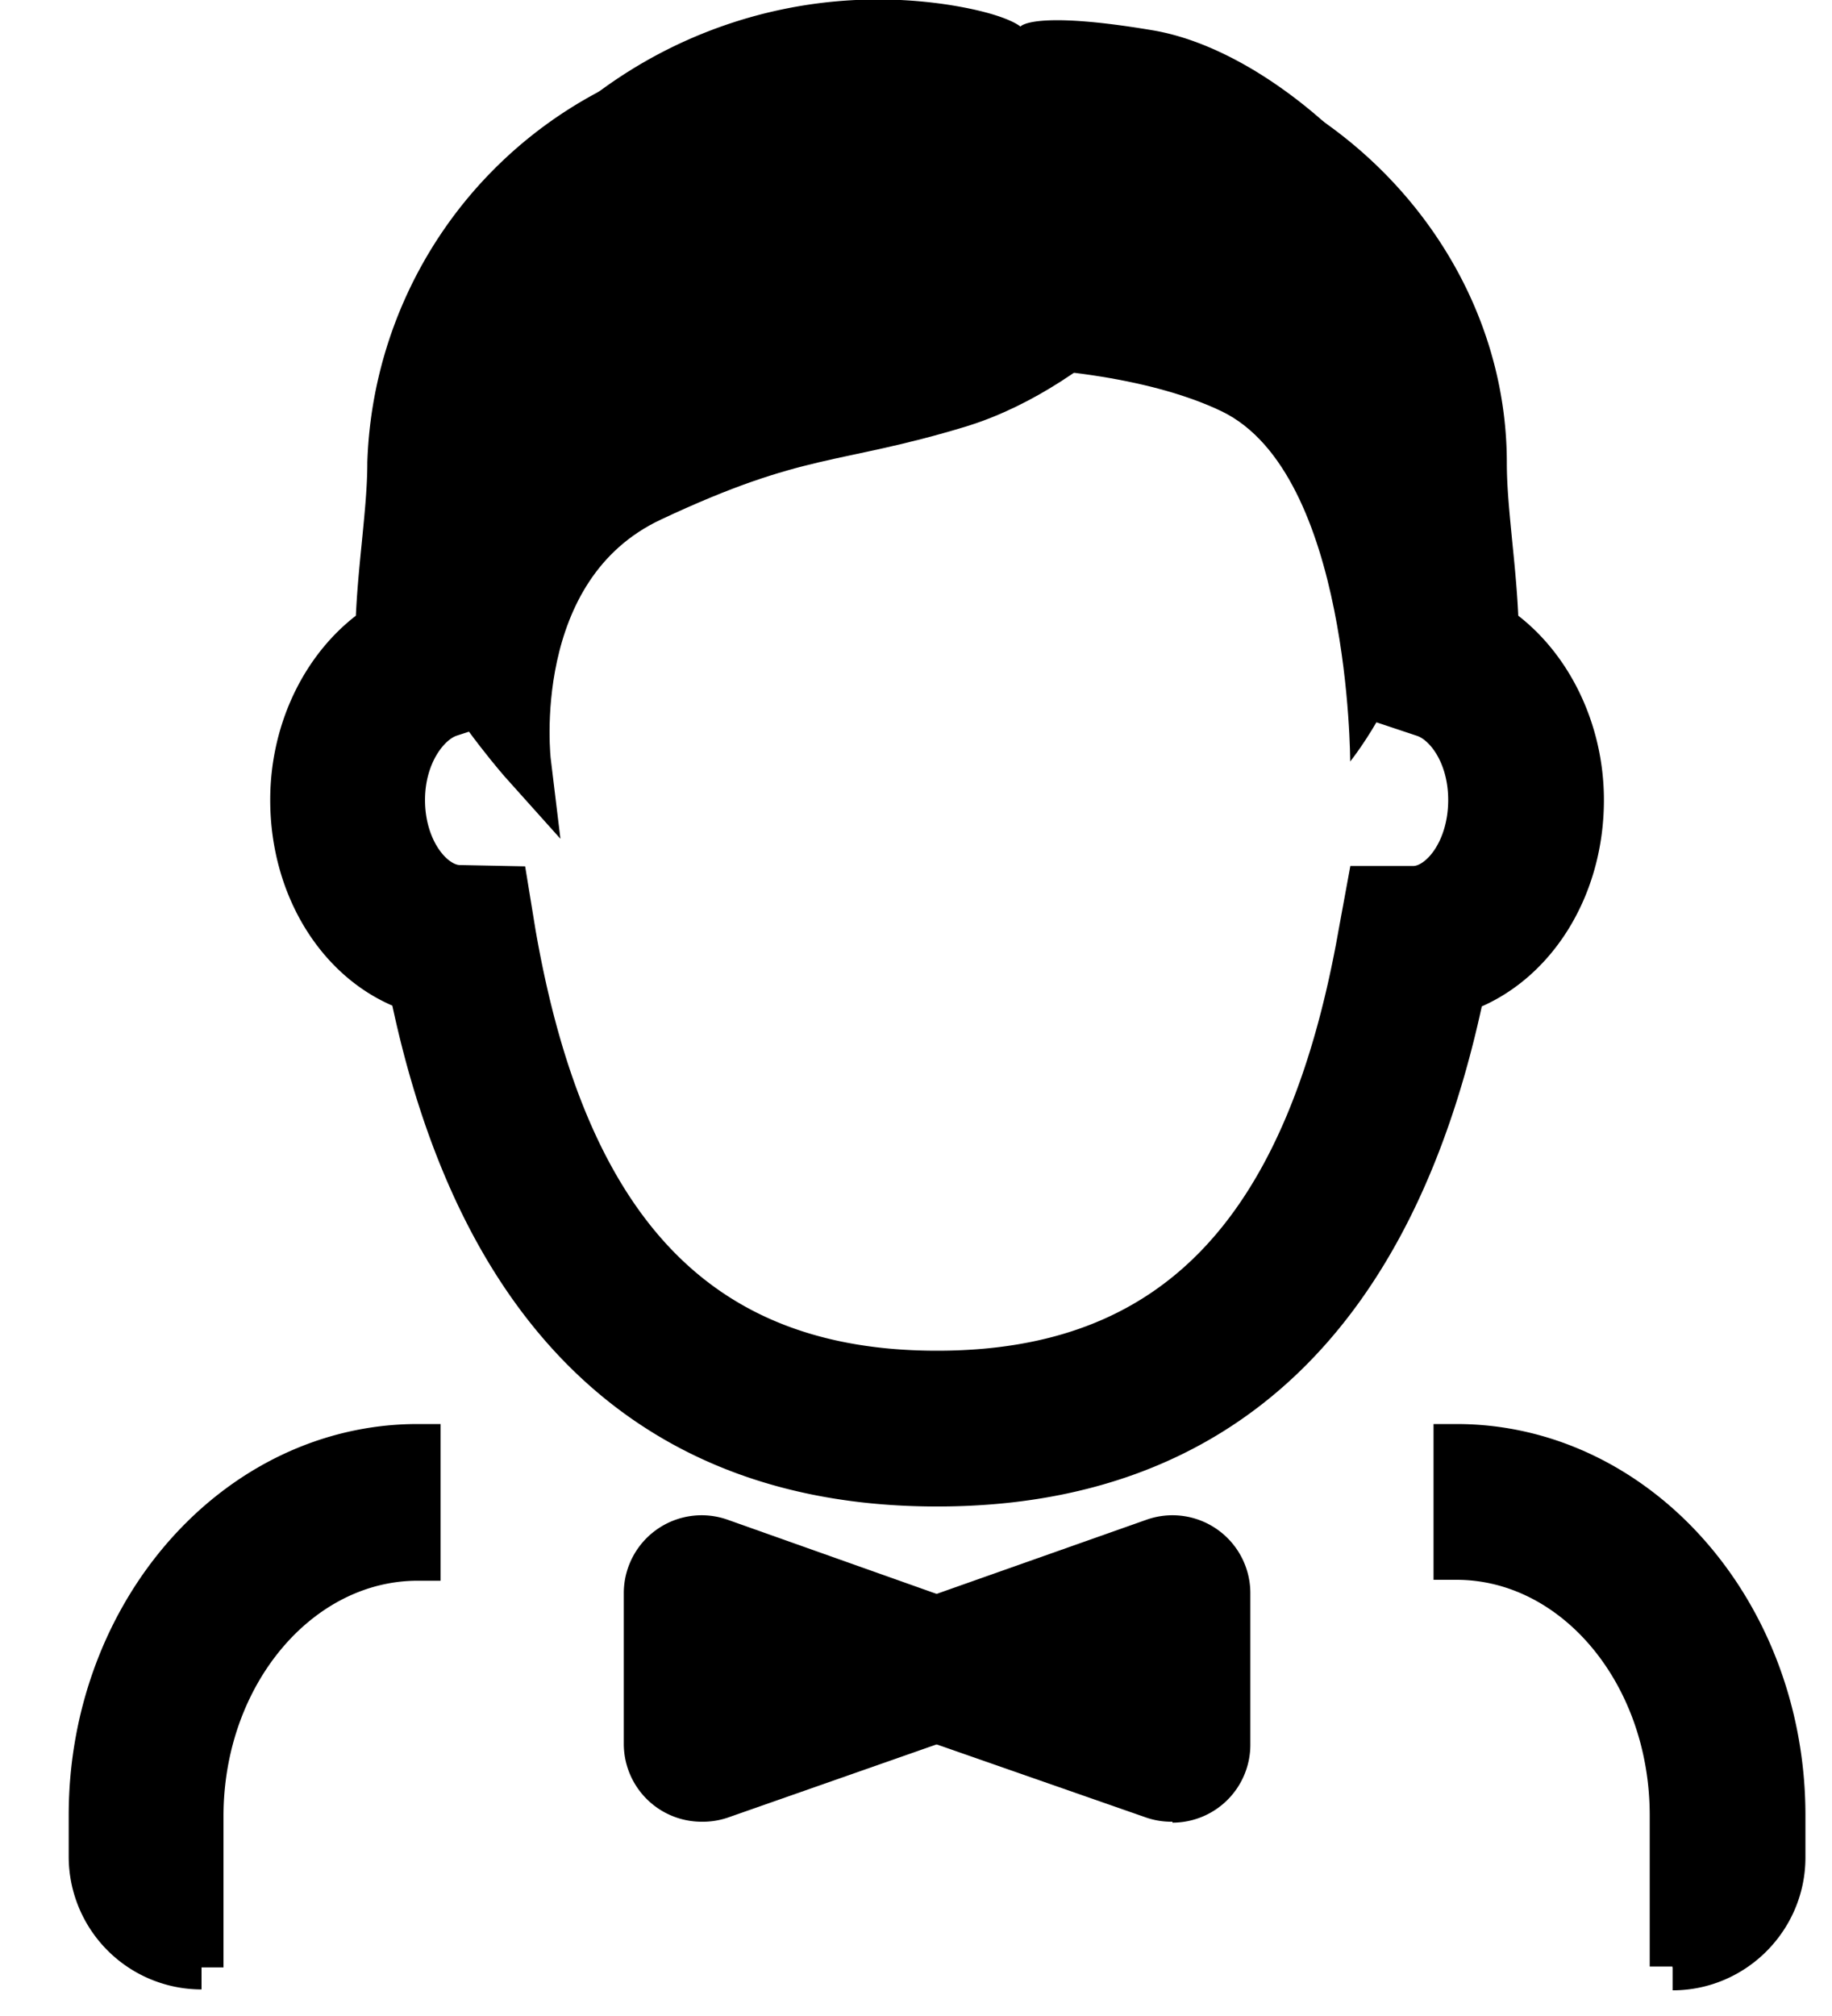
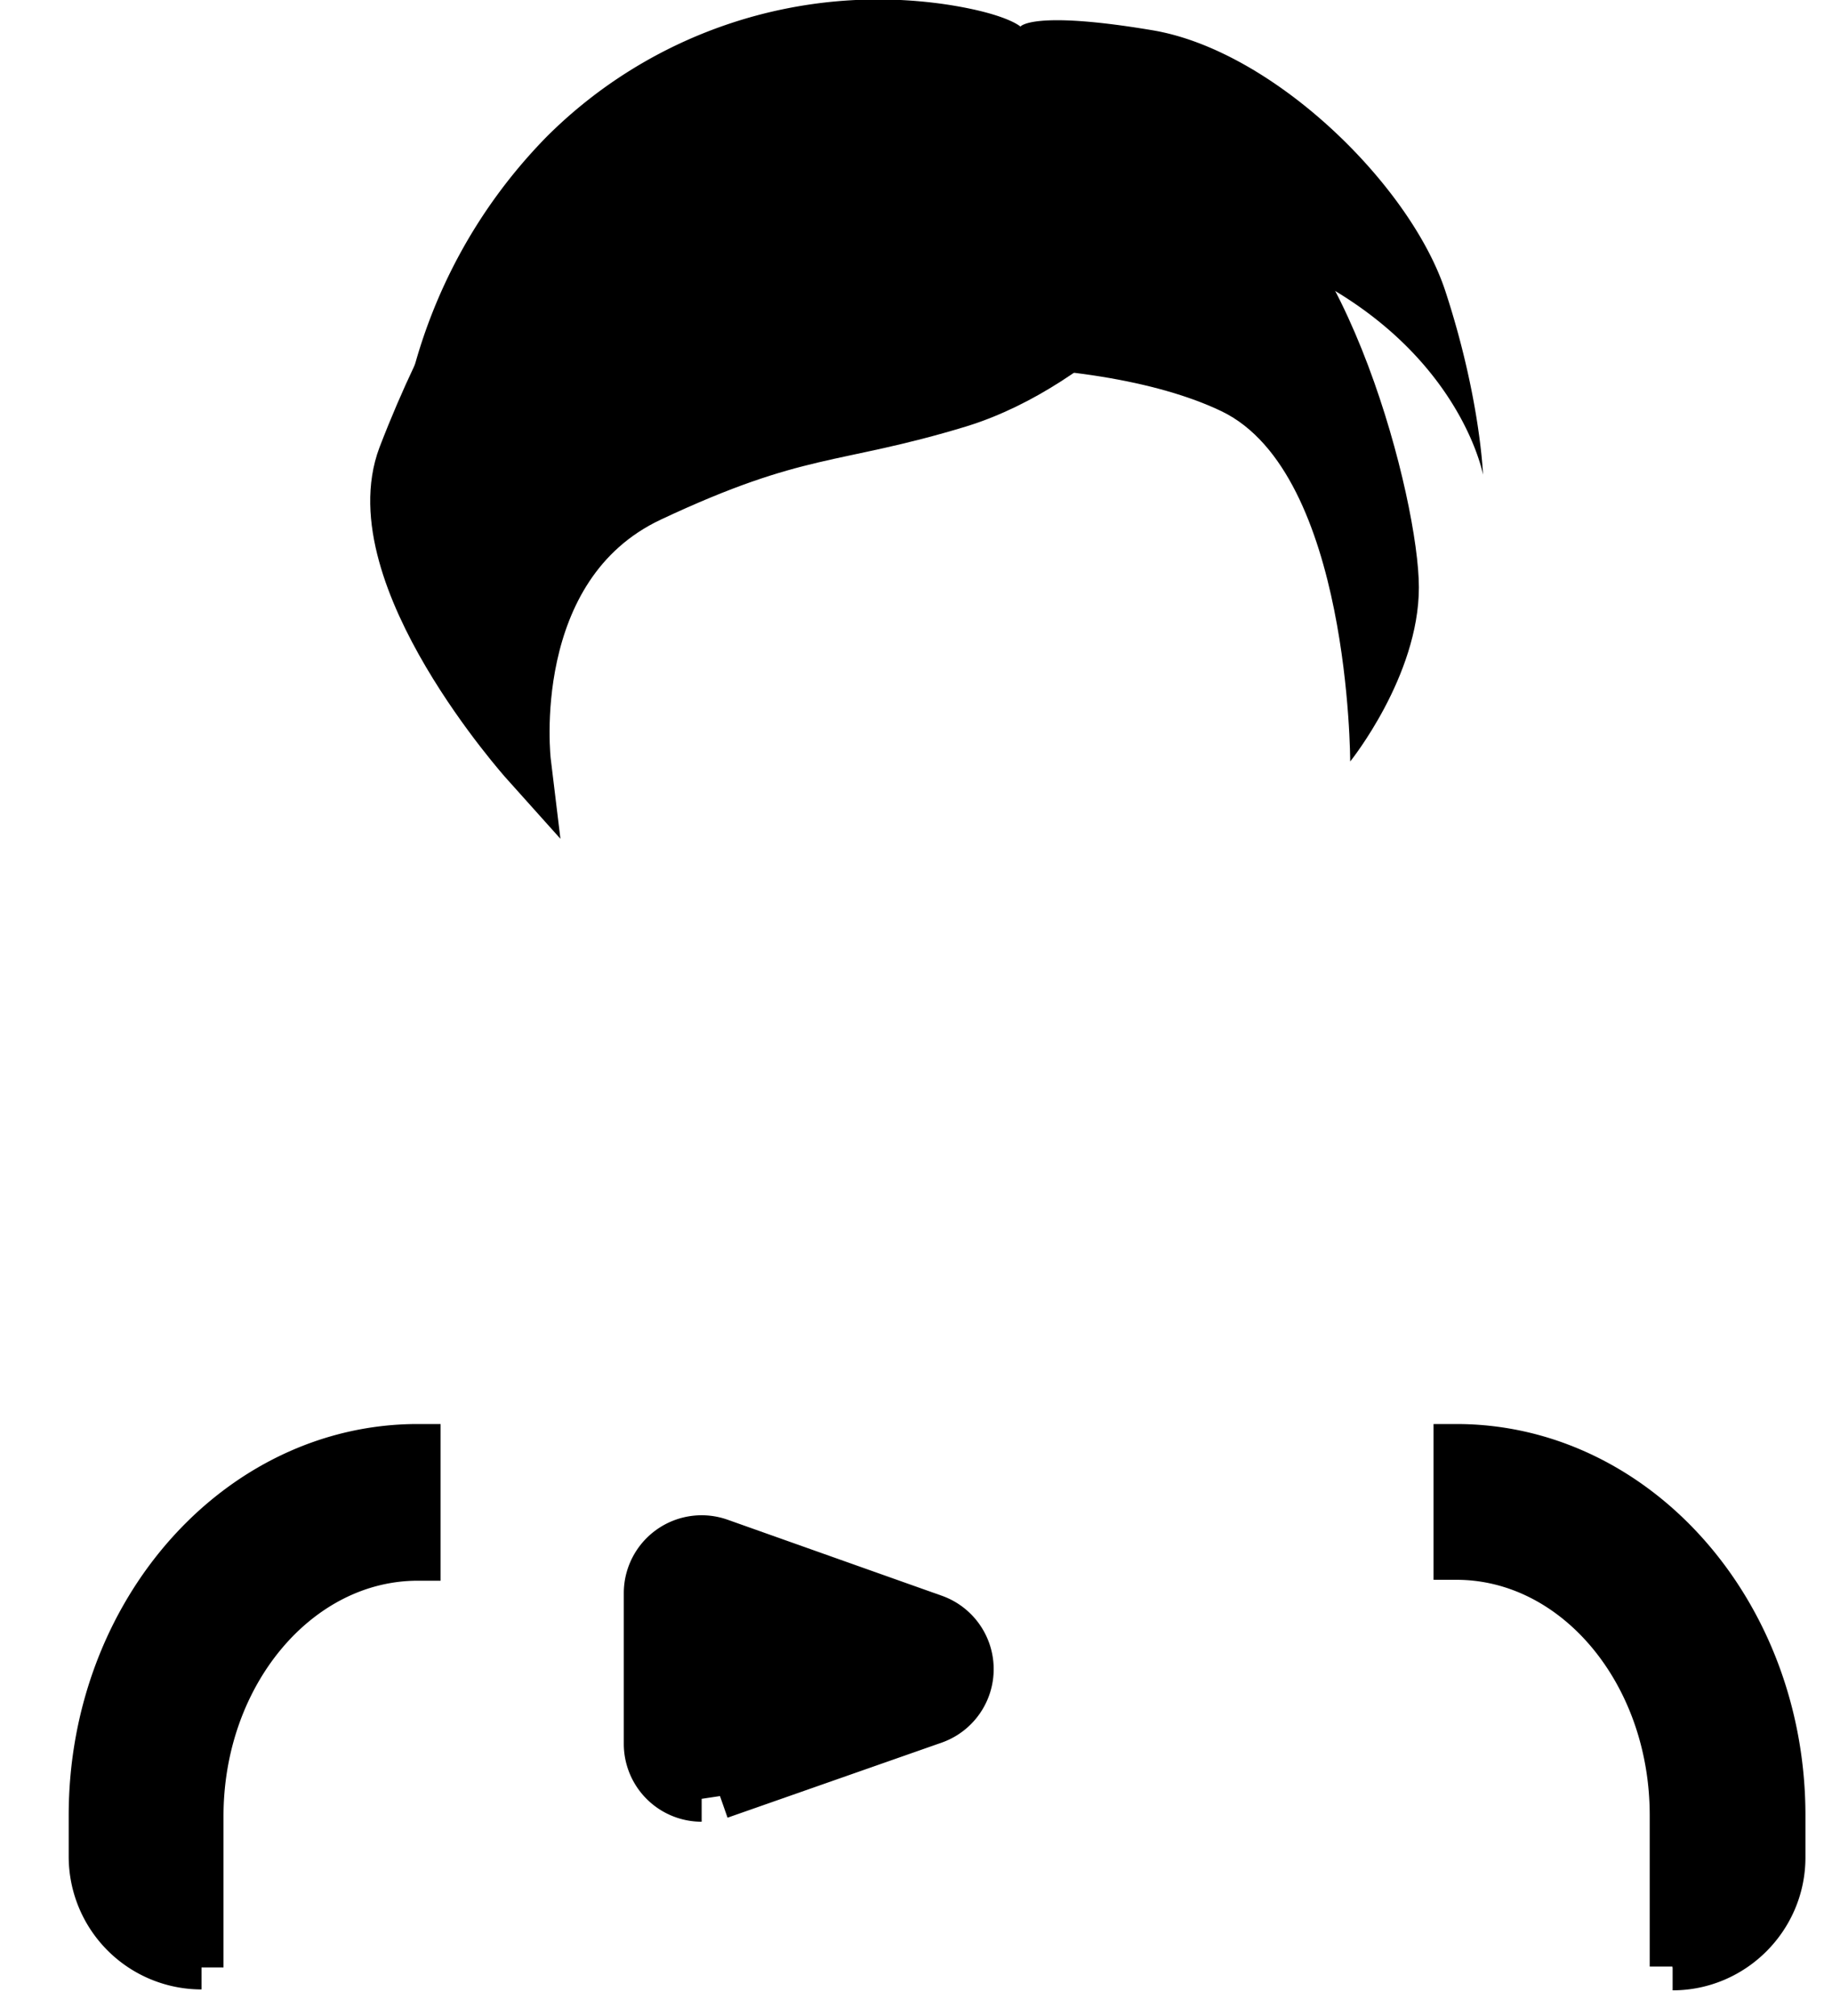
<svg xmlns="http://www.w3.org/2000/svg" viewBox="0 0 20 22">
  <g fill="currentColor" fill-rule="evenodd">
-     <path d="m7.66 17.38 2.34.83-2.34.83v-1.66" />
-     <path d="M7.66 19.63a.6.6 0 0 1-.6-.6v-1.65a.6.6 0 0 1 .8-.56l2.34.83a.6.6 0 0 1 0 1.13l-2.34.82a.6.6 0 0 1-.2.03" stroke="currentColor" stroke-width=".5" />
-     <path d="m12.8 17.38-2.35.83 2.35.83v-1.66" />
-     <path d="M12.8 19.63a.6.6 0 0 1-.2-.03l-2.35-.82a.6.6 0 0 1 0-1.13l2.35-.83a.6.6 0 0 1 .8.56v1.66a.6.6 0 0 1-.6.6M8.76 1.89C7 1.89 5.45 3.37 5.45 5.05c0 .33-.03.67-.06 1-.04.37-.08.77-.07 1.15l.02.45-.43.14c-.25.08-.52.44-.52.94 0 .56.33.96.63.96l.5.01.08.49c.57 3.28 2.05 4.8 4.63 4.8s4.05-1.52 4.63-4.8l.09-.49h.49c.3-.01.62-.41.62-.97 0-.5-.26-.86-.52-.94l-.42-.14.01-.45c.02-.38-.02-.78-.06-1.15-.03-.33-.06-.67-.06-1 0-1.68-1.55-3.16-3.32-3.16H8.76zm1.47 14.3c-3.06 0-5-1.82-5.73-5.4-.76-.26-1.3-1.08-1.3-2.06 0-.79.37-1.5.93-1.88.01-.32.04-.62.07-.92.03-.31.06-.6.06-.88A4.5 4.5 0 0 1 8.76.7h2.93c2.45 0 4.51 2 4.51 4.35 0 .28.03.57.06.88.03.3.06.6.07.92.56.38.93 1.1.93 1.88 0 .98-.54 1.8-1.3 2.07-.74 3.57-2.67 5.39-5.73 5.39z" stroke="currentColor" stroke-width=".5" />
+     <path d="M7.66 19.63a.6.6 0 0 1-.6-.6v-1.65a.6.6 0 0 1 .8-.56l2.34.83a.6.6 0 0 1 0 1.13l-2.34.82" stroke="currentColor" stroke-width=".5" />
    <path d="M5.32 7.2s.32-1.7 1.93-2.55c1.62-.84 4.68-.84 6.09-.16 1.4.68 1.4 3.82 1.4 3.82s.75-.93.75-1.9c0-.95-.79-4-2.07-4.53-1.28-.52-5.58-.77-6.36-.3-.79.49-2.29 4-2.16 5.04.12 1.04.42.58.42.58" />
    <path d="M12.9 2.6s-1.04 1.36-2.43 1.79c-1.38.42-1.75.27-3.37 1.03s-1.36 2.9-1.36 2.9S3.91 6.28 4.4 4.98c.5-1.3 1-1.99 1-1.99l7.5-.4" stroke="currentColor" stroke-width=".55" />
    <path d="m4.8 5.46-.46-.3S4.32 3.18 5.96 1.5A5.12 5.12 0 0 1 10.34.05c.65.1.8.24.8.24s.13-.18 1.44.04c1.32.22 2.82 1.69 3.2 2.85.38 1.16.41 2 .41 2s-.26-1.42-2.1-2.26c-1.85-.84-4.2-1.5-5.65-.94a8.1 8.1 0 0 0-2.71 2.1L4.8 5.46" />
    <path d="M2.2 21.46a1.2 1.2 0 0 1-1.2-1.2v-.45c0-2.22 1.6-4.02 3.56-4.02V17c-1.3 0-2.37 1.26-2.37 2.82v1.65m16.07-.01v-1.65c0-1.56-1.06-2.82-2.36-2.82v-1.2c1.96 0 3.56 1.8 3.56 4.02v.46c0 .66-.54 1.2-1.2 1.2" stroke="currentColor" stroke-width=".5" />
  </g>
</svg>